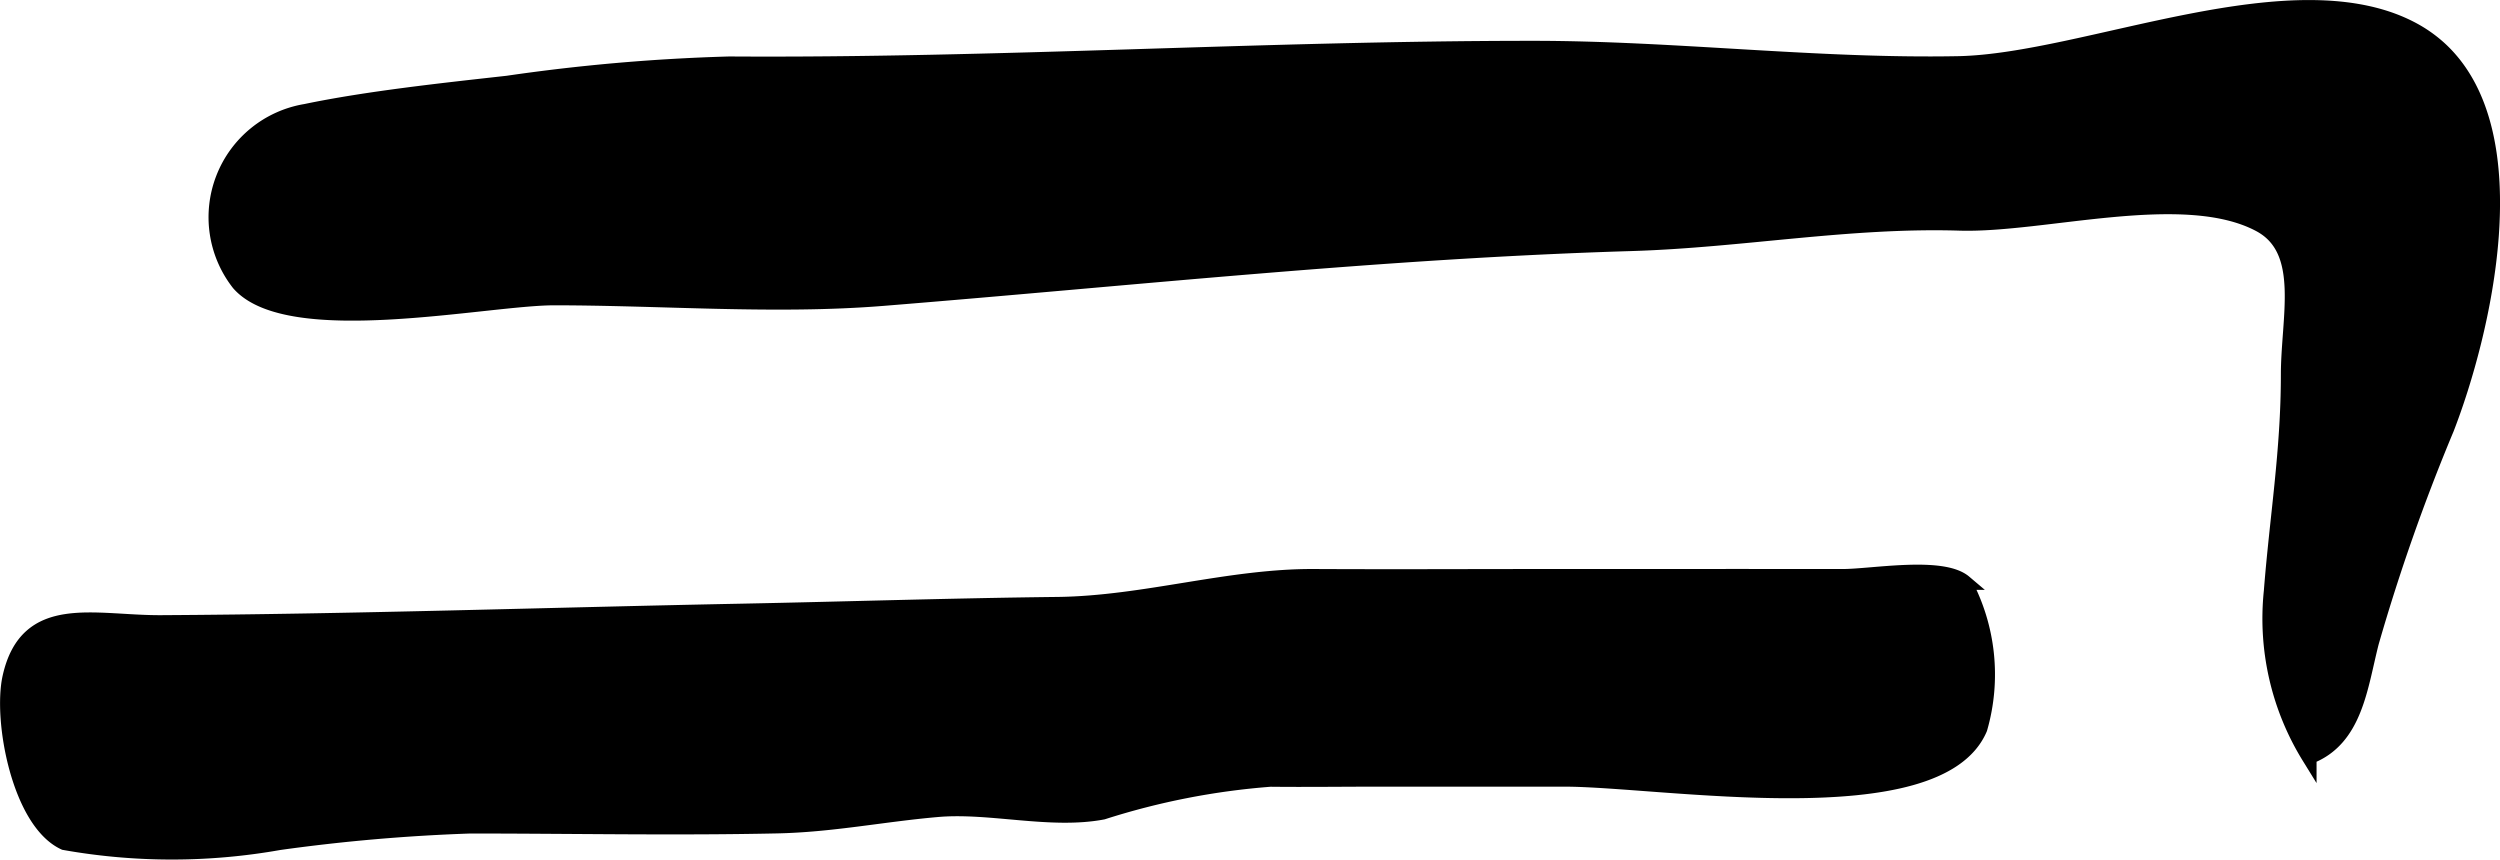
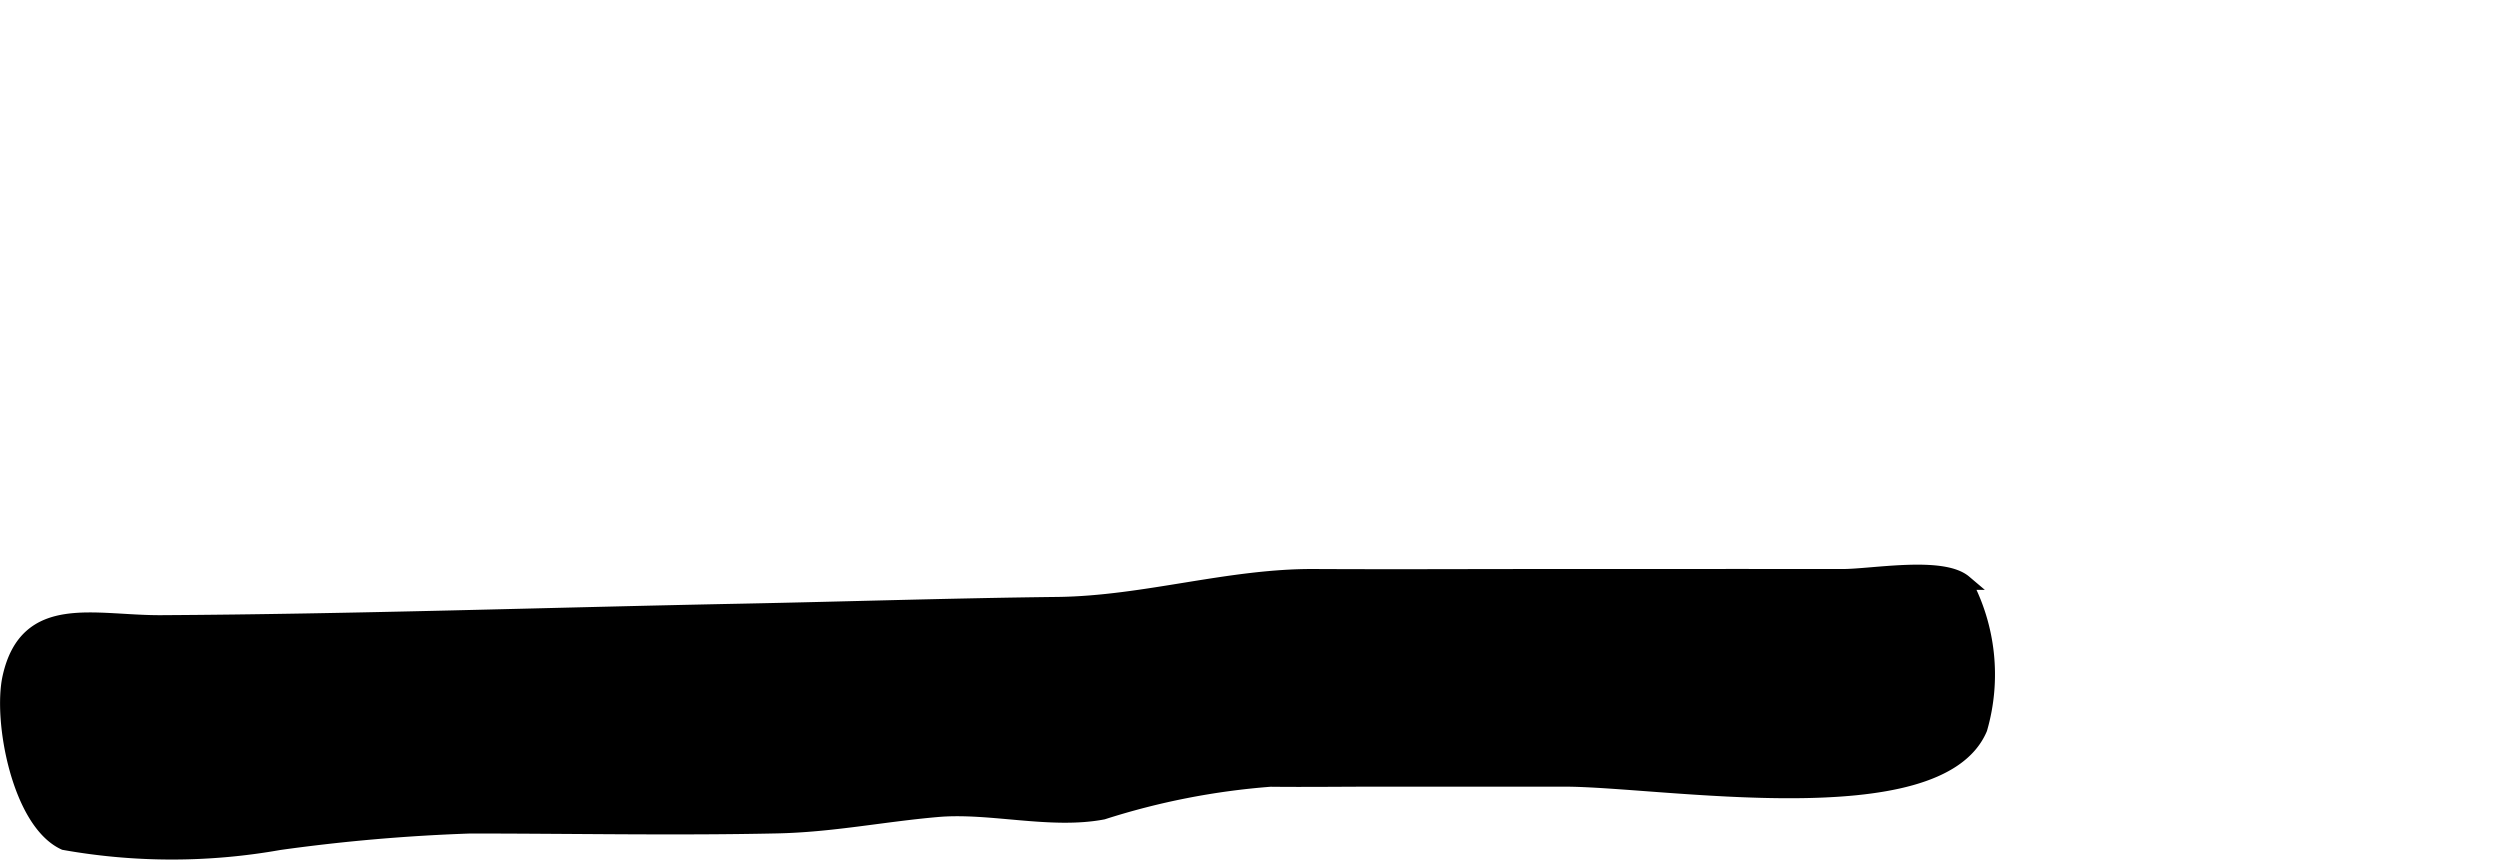
<svg xmlns="http://www.w3.org/2000/svg" version="1.1" width="8.846mm" height="3.044mm" viewBox="0 0 25.076 8.628">
  <defs>
    <style type="text/css">
      .a {
        stroke: #000;
        stroke-miterlimit: 10;
        stroke-width: 0.15px;
      }
    </style>
  </defs>
-   <path class="a" d="M24.482.499c.907.852.425,2.855.059,3.799a19.618,19.618,0,0,0-.754,2.143c-.113.437-.159.973-.626,1.149a2.64,2.64,0,0,1-.379-1.659c.058-.743.171-1.406.171-2.171,0-.578.195-1.25-.286-1.508-.761-.407-2.167.012-3.013-.014-1.111-.034-2.19.172-3.296.205-2.502.075-5.007.349-7.503.55-1.079.087-2.212-.006-3.298-.006-.68,0-2.663.429-3.162-.146a1.076,1.076,0,0,1,.671-1.724C3.684.988,4.437.907,5.091.834A19.11,19.11,0,0,1,7.315.641c2.687.018,5.361-.157,8.062-.157,1.42,0,2.847.181,4.263.154C20.926.614,23.03-.362,24.227.312A1.339,1.339,0,0,1,24.482.499Z" />
  <path class="a" d="M7.42,6.13c1.065-.021,2.133-.056,3.192-.068.869-.011,1.718-.286,2.576-.28.775.004,1.55,0,2.321,0,.994,0,1.981-.001,2.974,0,.294,0,.998-.13,1.221.059a1.959,1.959,0,0,1,.155,1.466c-.419.987-3.19.508-4.168.508H13.821c-.359,0-.72.005-1.079.001a7.337,7.337,0,0,0-1.68.329c-.525.1-1.135-.072-1.662-.025-.55.048-1.058.153-1.611.164-1.024.022-2.05.001-3.074.001a18.397,18.397,0,0,0-1.914.166,6.153,6.153,0,0,1-2.155,0c-.452-.209-.642-1.228-.546-1.659.172-.767.843-.543,1.518-.547C3.549,6.234,5.486,6.168,7.42,6.13Z" />
</svg>